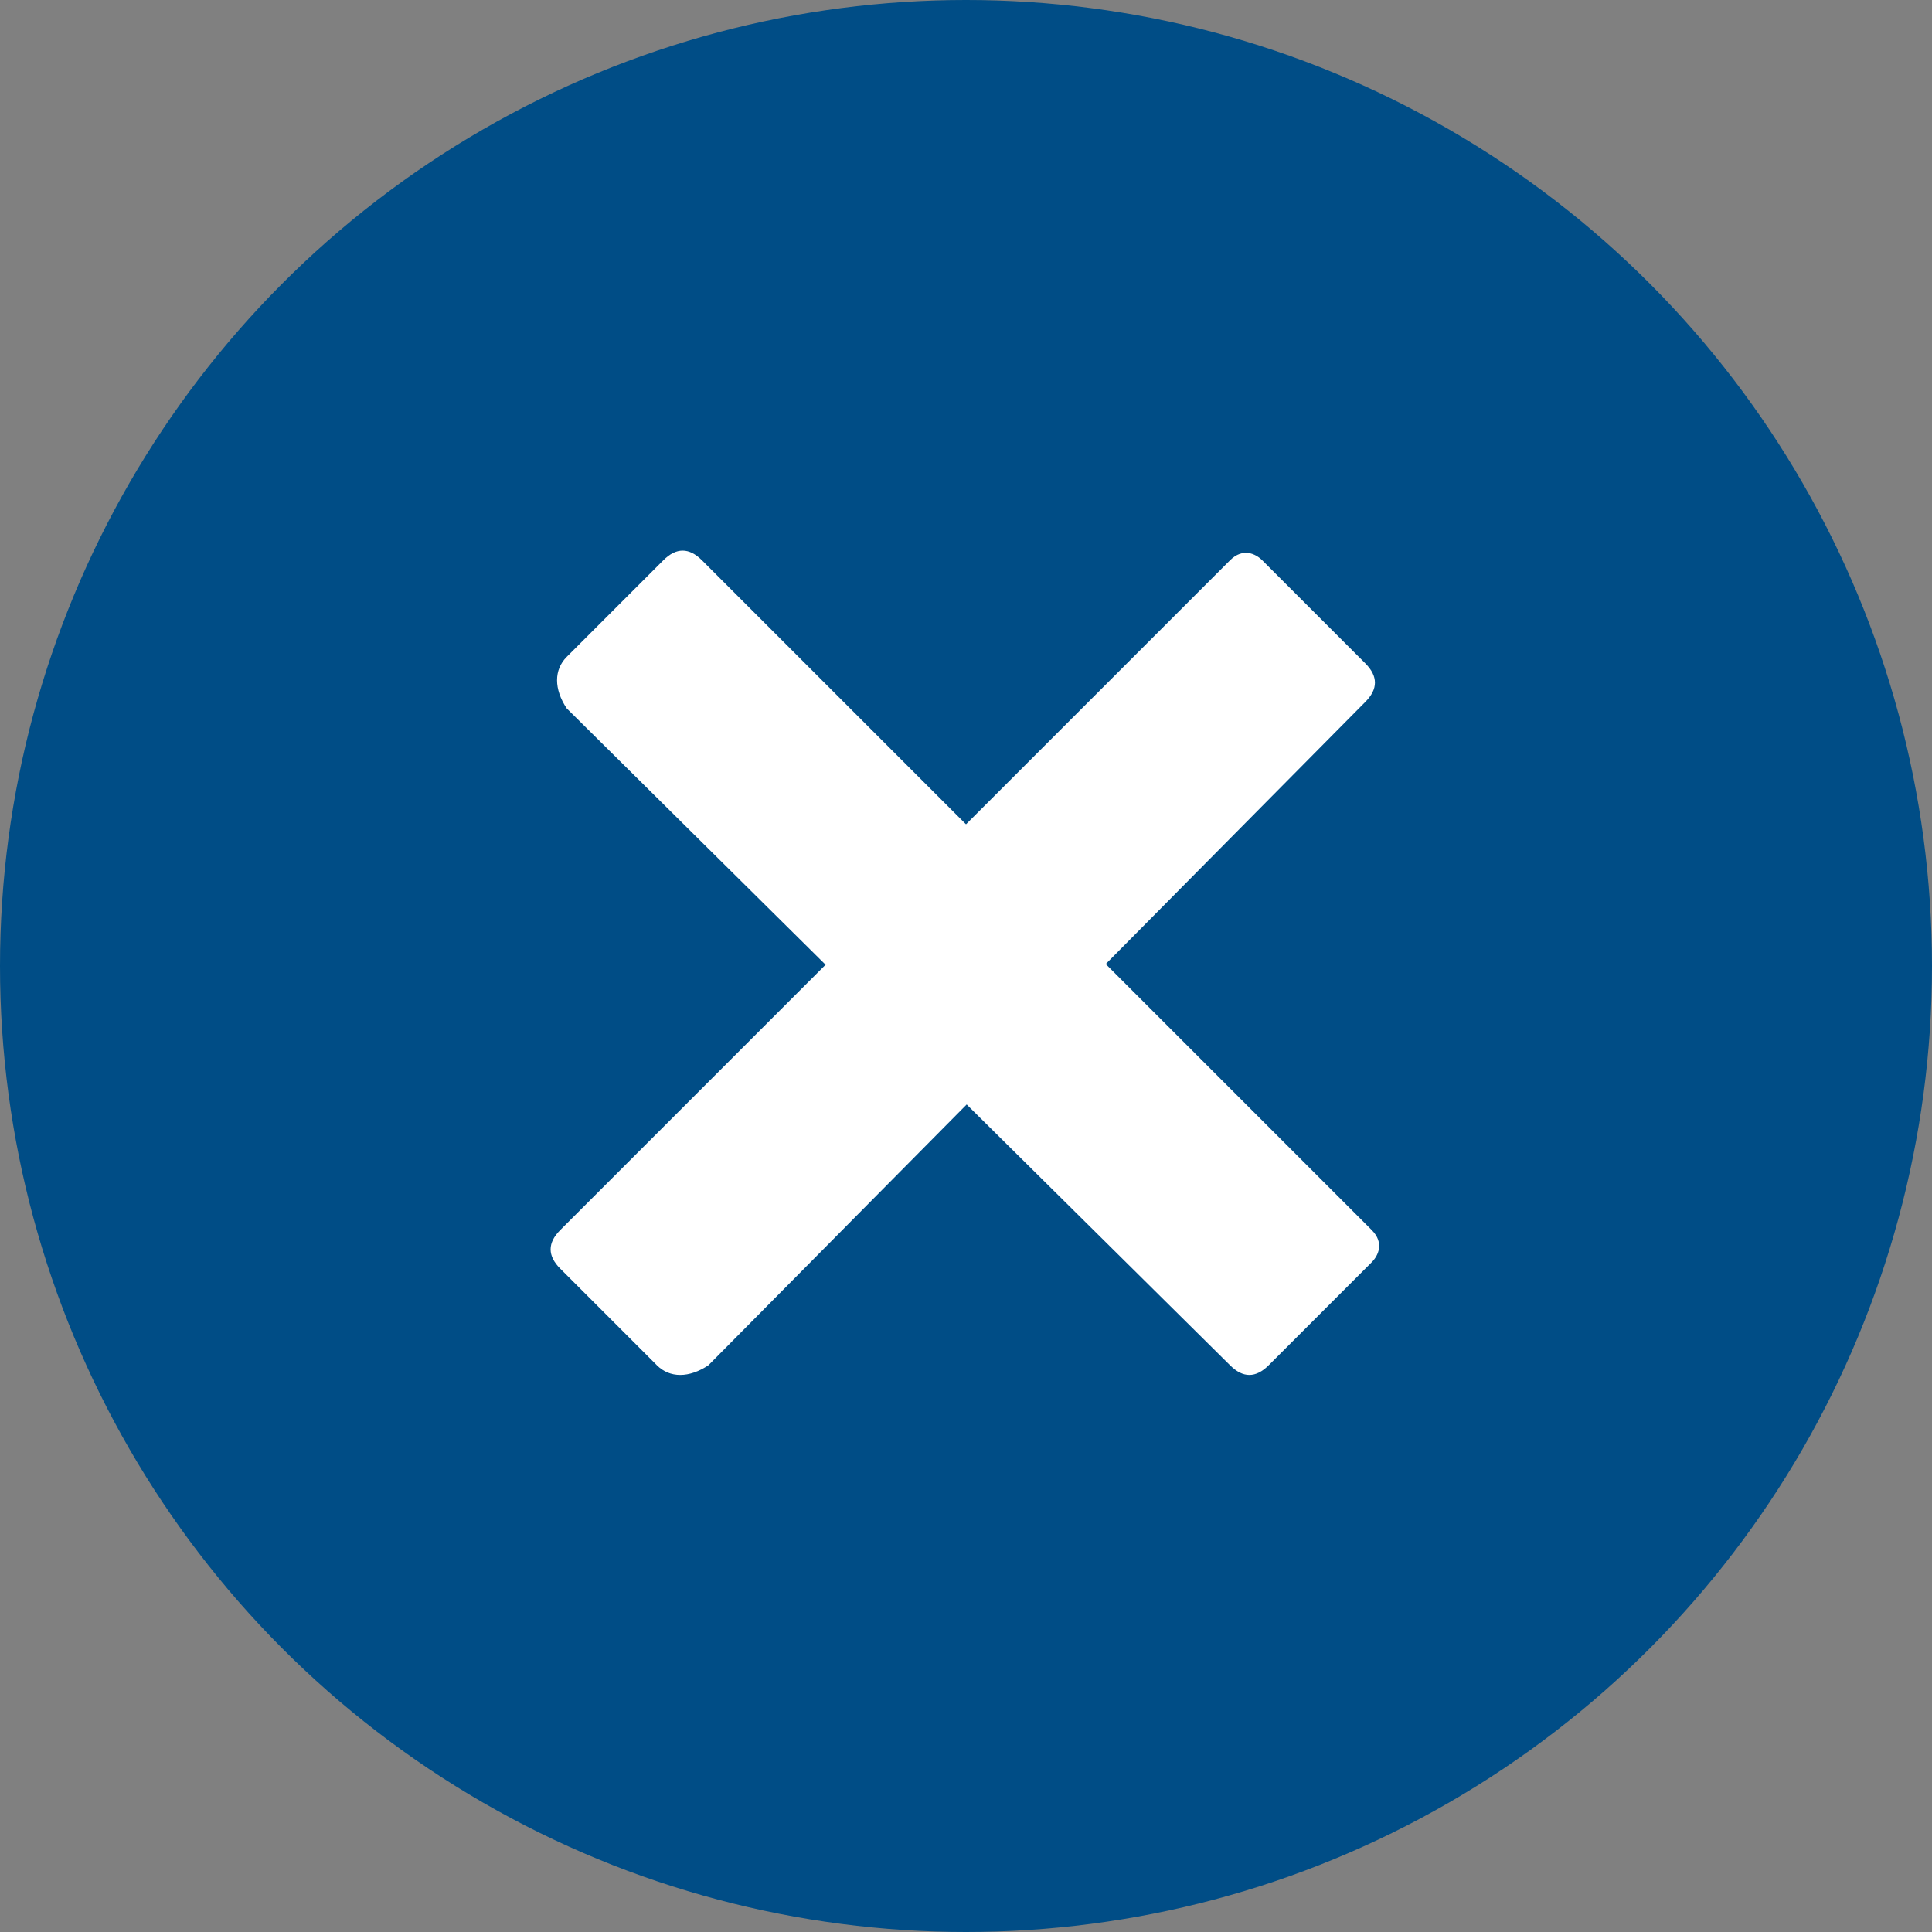
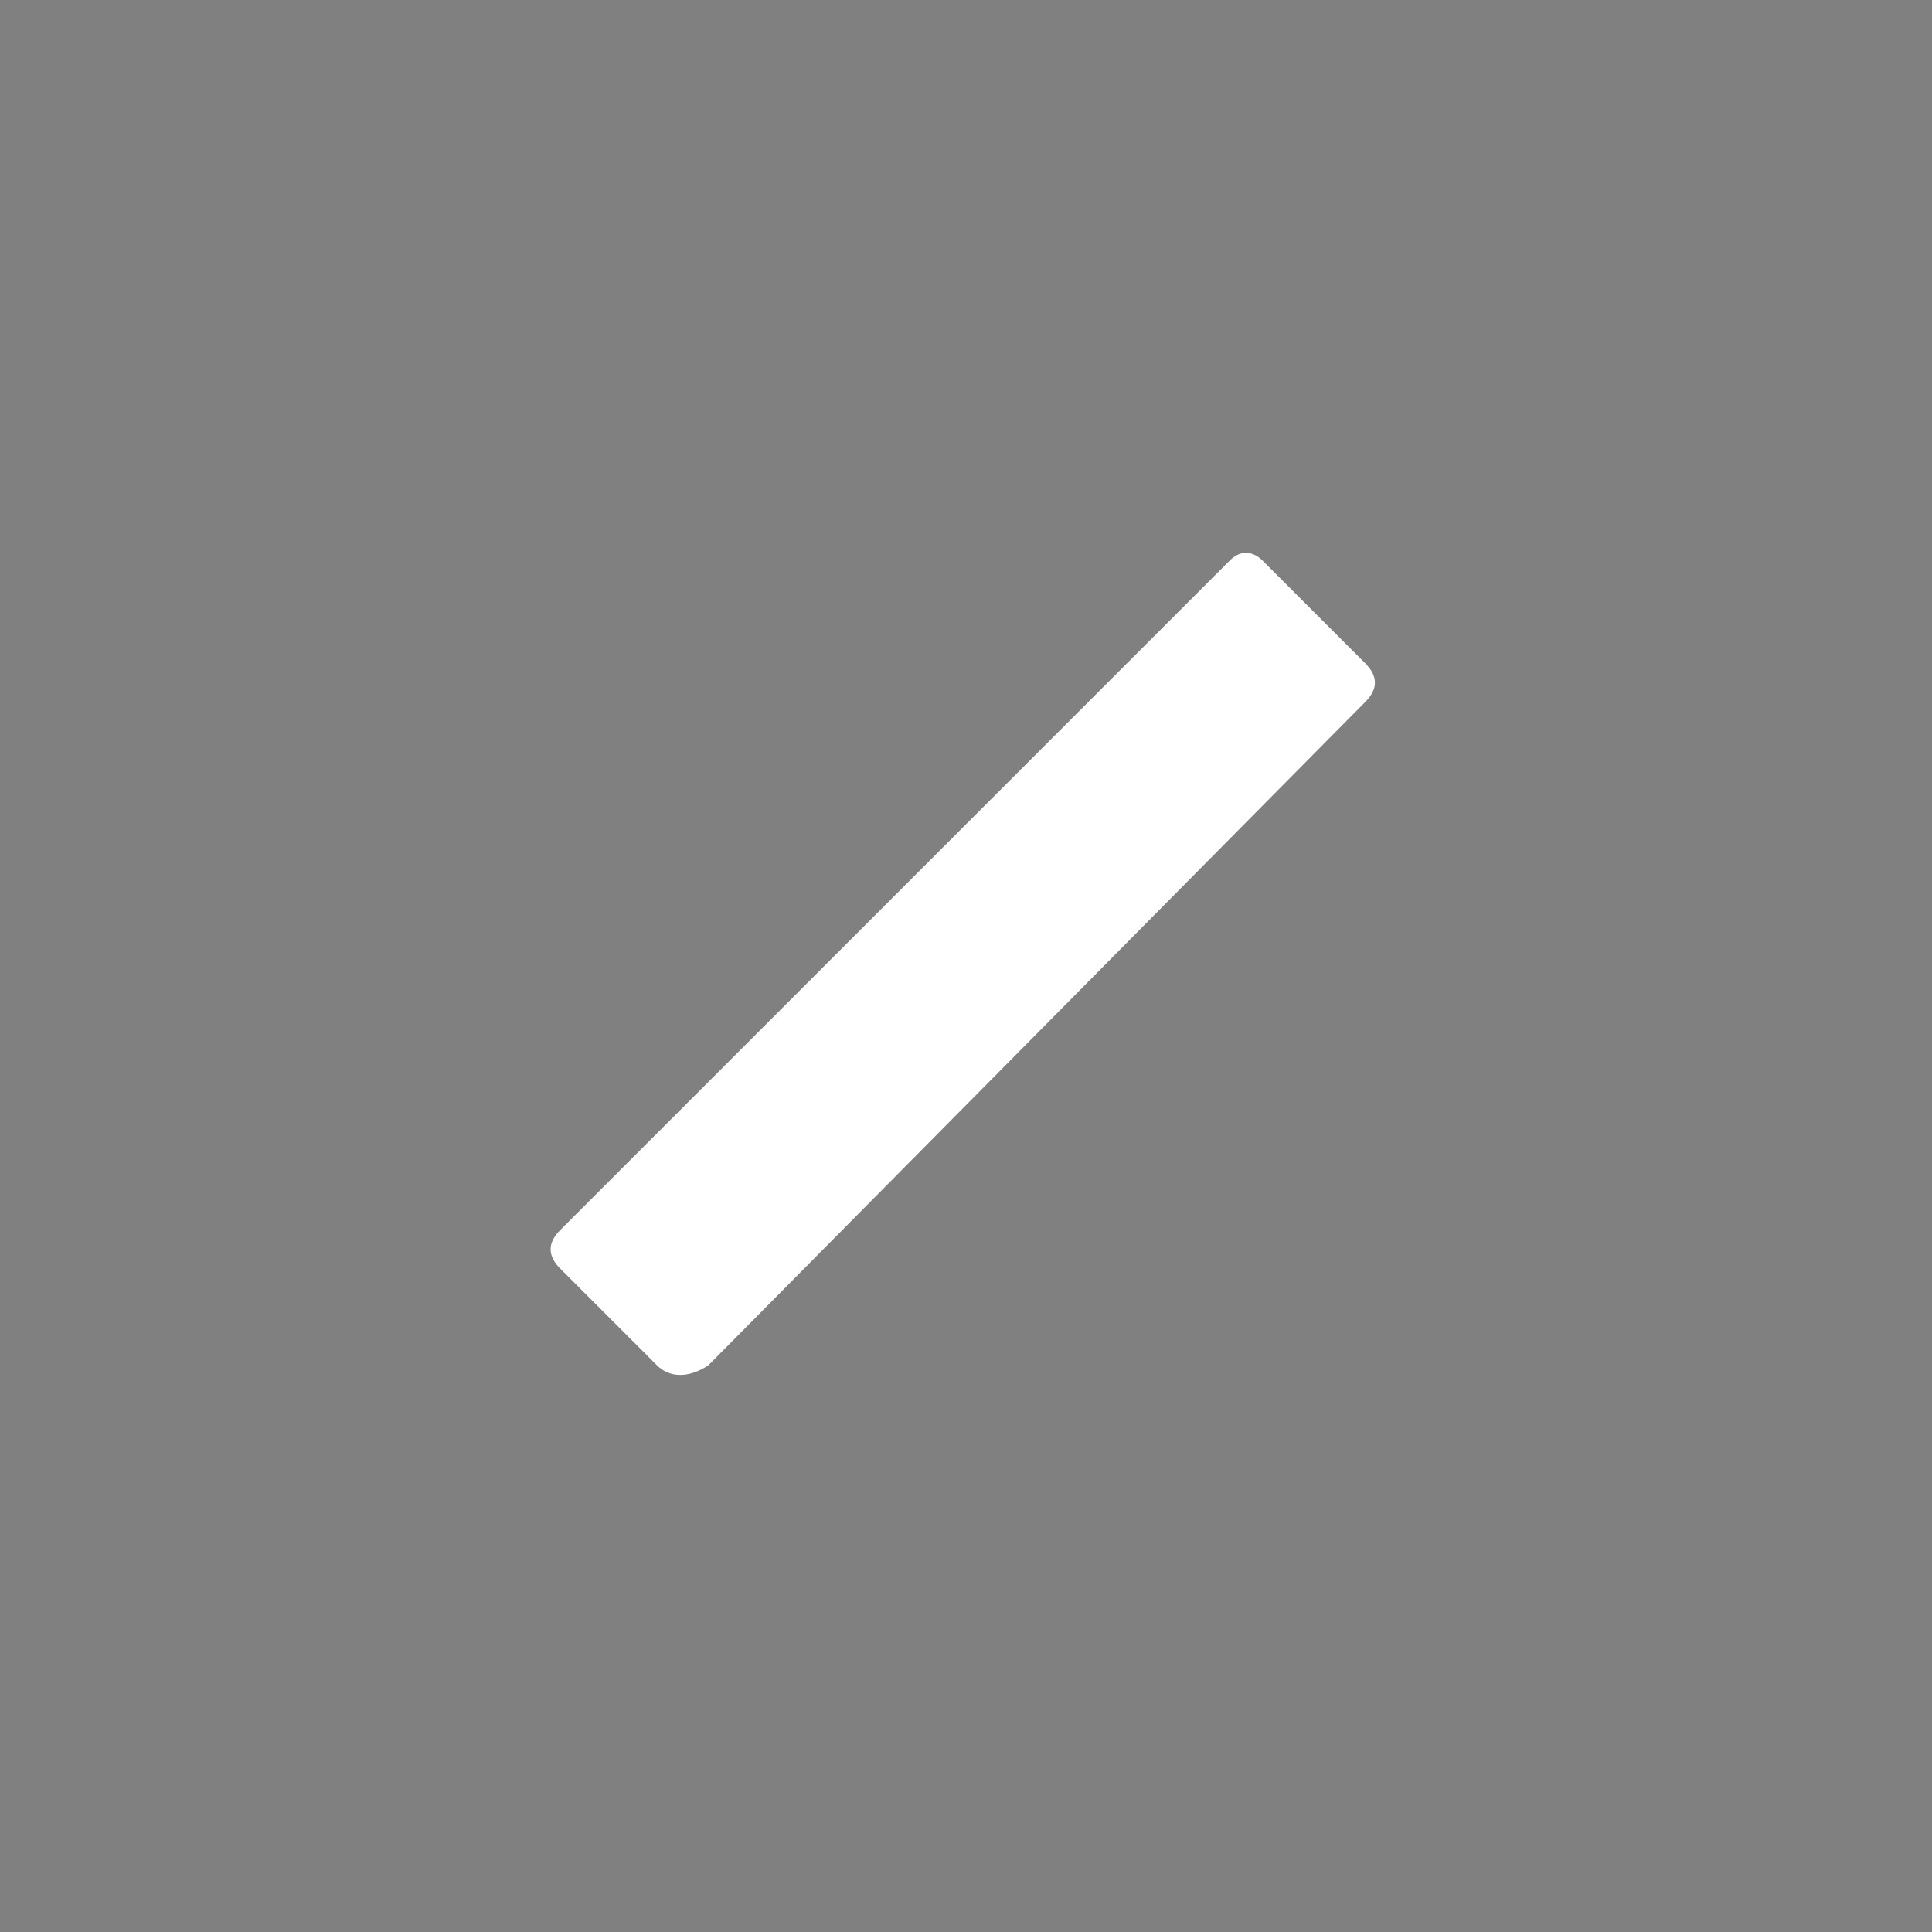
<svg xmlns="http://www.w3.org/2000/svg" version="1.1" x="0px" y="0px" viewBox="0 0 30 30" style="enable-background:new 0 0 30 30;" xml:space="preserve">
  <rect x="0" y="0" width="30" height="30" fill="#808080" stroke="none" />
  <style type="text/css">
	.st0{fill:#ECECEC;}
	.st1{fill:#004D86;}
	.st2{fill:#438BFF;}
	.st3{fill:#FFFFFF;stroke:#FFFFFF;stroke-width:2;stroke-linecap:round;stroke-linejoin:round;stroke-miterlimit:10;}
	.st4{fill:#004D86;stroke:#FFFFFF;stroke-width:2;stroke-linecap:round;stroke-linejoin:round;stroke-miterlimit:10;}
	.st5{fill:#FFFFFF;}
	.st6{fill:none;stroke:#FFFFFF;stroke-width:2;stroke-miterlimit:10;}
	.st7{fill:#004D86;stroke:#FFFFFF;stroke-width:2;stroke-miterlimit:10;}
	.st8{display:none;}
	.st9{fill:#ECECEC;stroke:#C1C1C1;stroke-width:2;stroke-miterlimit:10;}
	.st10{fill:none;stroke:#C1C1C1;stroke-width:4;stroke-miterlimit:10;}
	.st11{fill:none;stroke:#C1C1C1;stroke-width:2;stroke-miterlimit:10;}
	.st12{fill:none;stroke:#004D86;stroke-width:2;stroke-miterlimit:10;}
	.st13{fill:none;stroke:#438BFF;stroke-width:5;stroke-miterlimit:10;}
	.st14{fill:#FFFFFF;stroke:#FFFFFF;stroke-width:3;stroke-linecap:round;stroke-linejoin:round;stroke-miterlimit:10;}
	.st15{fill:#438BFF;stroke:#FFFFFF;stroke-width:3;stroke-linecap:round;stroke-linejoin:round;stroke-miterlimit:10;}
	.st16{fill:none;stroke:#FFFFFF;stroke-width:3;stroke-miterlimit:10;}
	.st17{fill:#438BFF;stroke:#FFFFFF;stroke-width:3;stroke-miterlimit:10;}
	.st18{fill:#FFFFFF;stroke:#FFFFFF;stroke-width:2.04;stroke-linecap:round;stroke-linejoin:round;stroke-miterlimit:10;}
	.st19{fill:none;stroke:#FFFFFF;stroke-width:4;stroke-miterlimit:10;}
	.st20{fill:#D31925;}
	.st21{fill:#636363;}
	.st22{fill:#003053;}
	.st23{fill:#C1C1C1;}
	.st24{fill:none;stroke:#636363;stroke-width:1.4;stroke-miterlimit:10;}
	.st25{fill:none;stroke:#636363;stroke-width:3;stroke-miterlimit:10;}
	.st26{fill:none;stroke:#C1C1C1;stroke-miterlimit:10;}
	.st27{fill:#FFFFFF;stroke:#C1C1C1;stroke-miterlimit:10;}
	.st28{fill:none;stroke:#C1C1C1;stroke-width:3;stroke-miterlimit:10;}
	.st29{fill:#FFFFFF;stroke:#004D86;stroke-width:2;stroke-miterlimit:10;}
	.st30{fill:none;stroke:#004D86;stroke-miterlimit:10;}
	.st31{fill:#FFFFFF;stroke:#004D86;stroke-miterlimit:10;}
	.st32{fill:none;stroke:#004D86;stroke-width:3;stroke-miterlimit:10;}
	.st33{fill:none;stroke:#C1C1C1;stroke-width:2;stroke-linejoin:round;stroke-miterlimit:10;}
	.st34{fill:none;stroke:#D31925;stroke-width:3;stroke-miterlimit:10;}
	.st35{fill:none;stroke:#D31925;stroke-width:2;stroke-miterlimit:10;}
	.st36{fill:none;stroke:#D31925;stroke-miterlimit:10;}
	.st37{fill:none;stroke:#636363;stroke-width:2;stroke-miterlimit:10;}
	.st38{fill:none;stroke:#636363;stroke-miterlimit:10;}
	.st39{fill:none;stroke:#438BFF;stroke-miterlimit:10;}
	.st40{fill:none;stroke:#D31925;stroke-width:1.4;stroke-linecap:round;stroke-miterlimit:10;}
	.st41{fill:#FFED36;}
	.st42{fill:none;stroke:#FFED36;stroke-width:3;stroke-miterlimit:10;}
	.st43{fill:none;stroke:#438BFF;stroke-width:2;stroke-miterlimit:10;}
	.st44{fill:none;stroke:#004D86;stroke-width:4;stroke-miterlimit:10;}
	.st45{fill:#00437B;}
	.st46{fill:#FFFFFF;stroke:#438BFF;stroke-width:2;stroke-miterlimit:10;}
	.st47{fill:none;stroke:#C1C1C1;stroke-width:1.1;stroke-miterlimit:10;}
	.st48{fill:none;stroke:#C1C1C1;stroke-width:0.55;stroke-miterlimit:10;}
	.st49{fill:none;stroke:#D31925;stroke-width:1.65;stroke-miterlimit:10;}
	.st50{fill:none;stroke:#D31925;stroke-width:0.55;stroke-miterlimit:10;}
	.st51{fill:none;stroke:#D31925;stroke-width:1.1;stroke-miterlimit:10;}
	.st52{fill:none;stroke:#636363;stroke-width:1.65;stroke-miterlimit:10;}
	.st53{fill:none;stroke:#004D86;stroke-width:1.1;stroke-miterlimit:10;}
	.st54{fill:none;stroke:#004D86;stroke-width:2.2;stroke-miterlimit:10;}
	.st55{fill:none;stroke:#004D86;stroke-width:0.55;stroke-miterlimit:10;}
	.st56{fill:#FFFFFF;stroke:#004D86;stroke-width:1.1;stroke-miterlimit:10;}
	.st57{fill:none;stroke:#438BFF;stroke-width:1.1;stroke-miterlimit:10;}
	.st58{fill:none;stroke:#C1C1C1;stroke-width:2.2;stroke-miterlimit:10;}
	.st59{fill:#ECECEC;stroke:#C1C1C1;stroke-width:1.1;stroke-miterlimit:10;}
	.st60{fill:#D42A7A;}
	.st61{fill:none;stroke:#C1C1C1;stroke-width:1.65;stroke-miterlimit:10;}
	.st62{fill:none;stroke:#004D86;stroke-width:1.65;stroke-miterlimit:10;}
	.st63{fill:#FFFFFF;stroke:#C1C1C1;stroke-width:0.55;stroke-miterlimit:10;}
	.st64{fill:#FFFFFF;stroke:#004D86;stroke-width:0.55;stroke-miterlimit:10;}
	.st65{fill:none;stroke:#C1C1C1;stroke-width:1.1;stroke-linejoin:round;stroke-miterlimit:10;}
	.st66{fill:#ECECEC;stroke:#636363;stroke-miterlimit:10;}
	.st67{fill:#F7F7F7;stroke:#636363;stroke-miterlimit:10;}
	.st68{fill:none;stroke:#636363;stroke-width:1.1;stroke-miterlimit:10;}
	.st69{fill:none;stroke:#636363;stroke-width:0.55;stroke-miterlimit:10;}
	.st70{opacity:0.6;fill:#D42A7A;}
	.st71{fill:#E16CA3;}
	.st72{display:inline;}
	.st73{opacity:0.9;fill:#FFFFFF;}
</style>
  <g id="BG">
</g>
  <g id="Vorlage" class="st8">
</g>
  <g id="Layout">
    <g id="Overlay_weiss">
	</g>
    <g id="Ebene_6">
	</g>
    <g id="Ebene_8">
	</g>
    <g>
      <g>
        <g>
          <g>
-             <circle class="st1" cx="15" cy="15" r="15" />
-           </g>
+             </g>
        </g>
        <g>
          <g>
            <g>
              <g>
-                 <path class="st5" d="M8.8,10.2l1.5-1.5c0.2-0.2,0.4-0.2,0.6,0c0,0,8.9,8.9,10.4,10.4c0.2,0.2,0.1,0.4,0,0.5l-1.6,1.6         c-0.2,0.2-0.4,0.2-0.6,0L8.8,11C8.6,10.7,8.6,10.4,8.8,10.2z" />
-               </g>
+                 </g>
            </g>
          </g>
          <g>
            <g>
              <g>
                <path class="st5" d="M10.2,21.2l-1.5-1.5c-0.2-0.2-0.2-0.4,0-0.6c0,0,8.9-8.9,10.4-10.4c0.2-0.2,0.4-0.1,0.5,0l1.6,1.6         c0.2,0.2,0.2,0.4,0,0.6L11,21.2C10.7,21.4,10.4,21.4,10.2,21.2z" />
              </g>
            </g>
          </g>
        </g>
      </g>
    </g>
  </g>
  <g id="Mouseover">
    <g id="Ebene_7">
	</g>
  </g>
  <g id="MARGIN">
</g>
  <g id="Overlay" class="st8">
</g>
</svg>